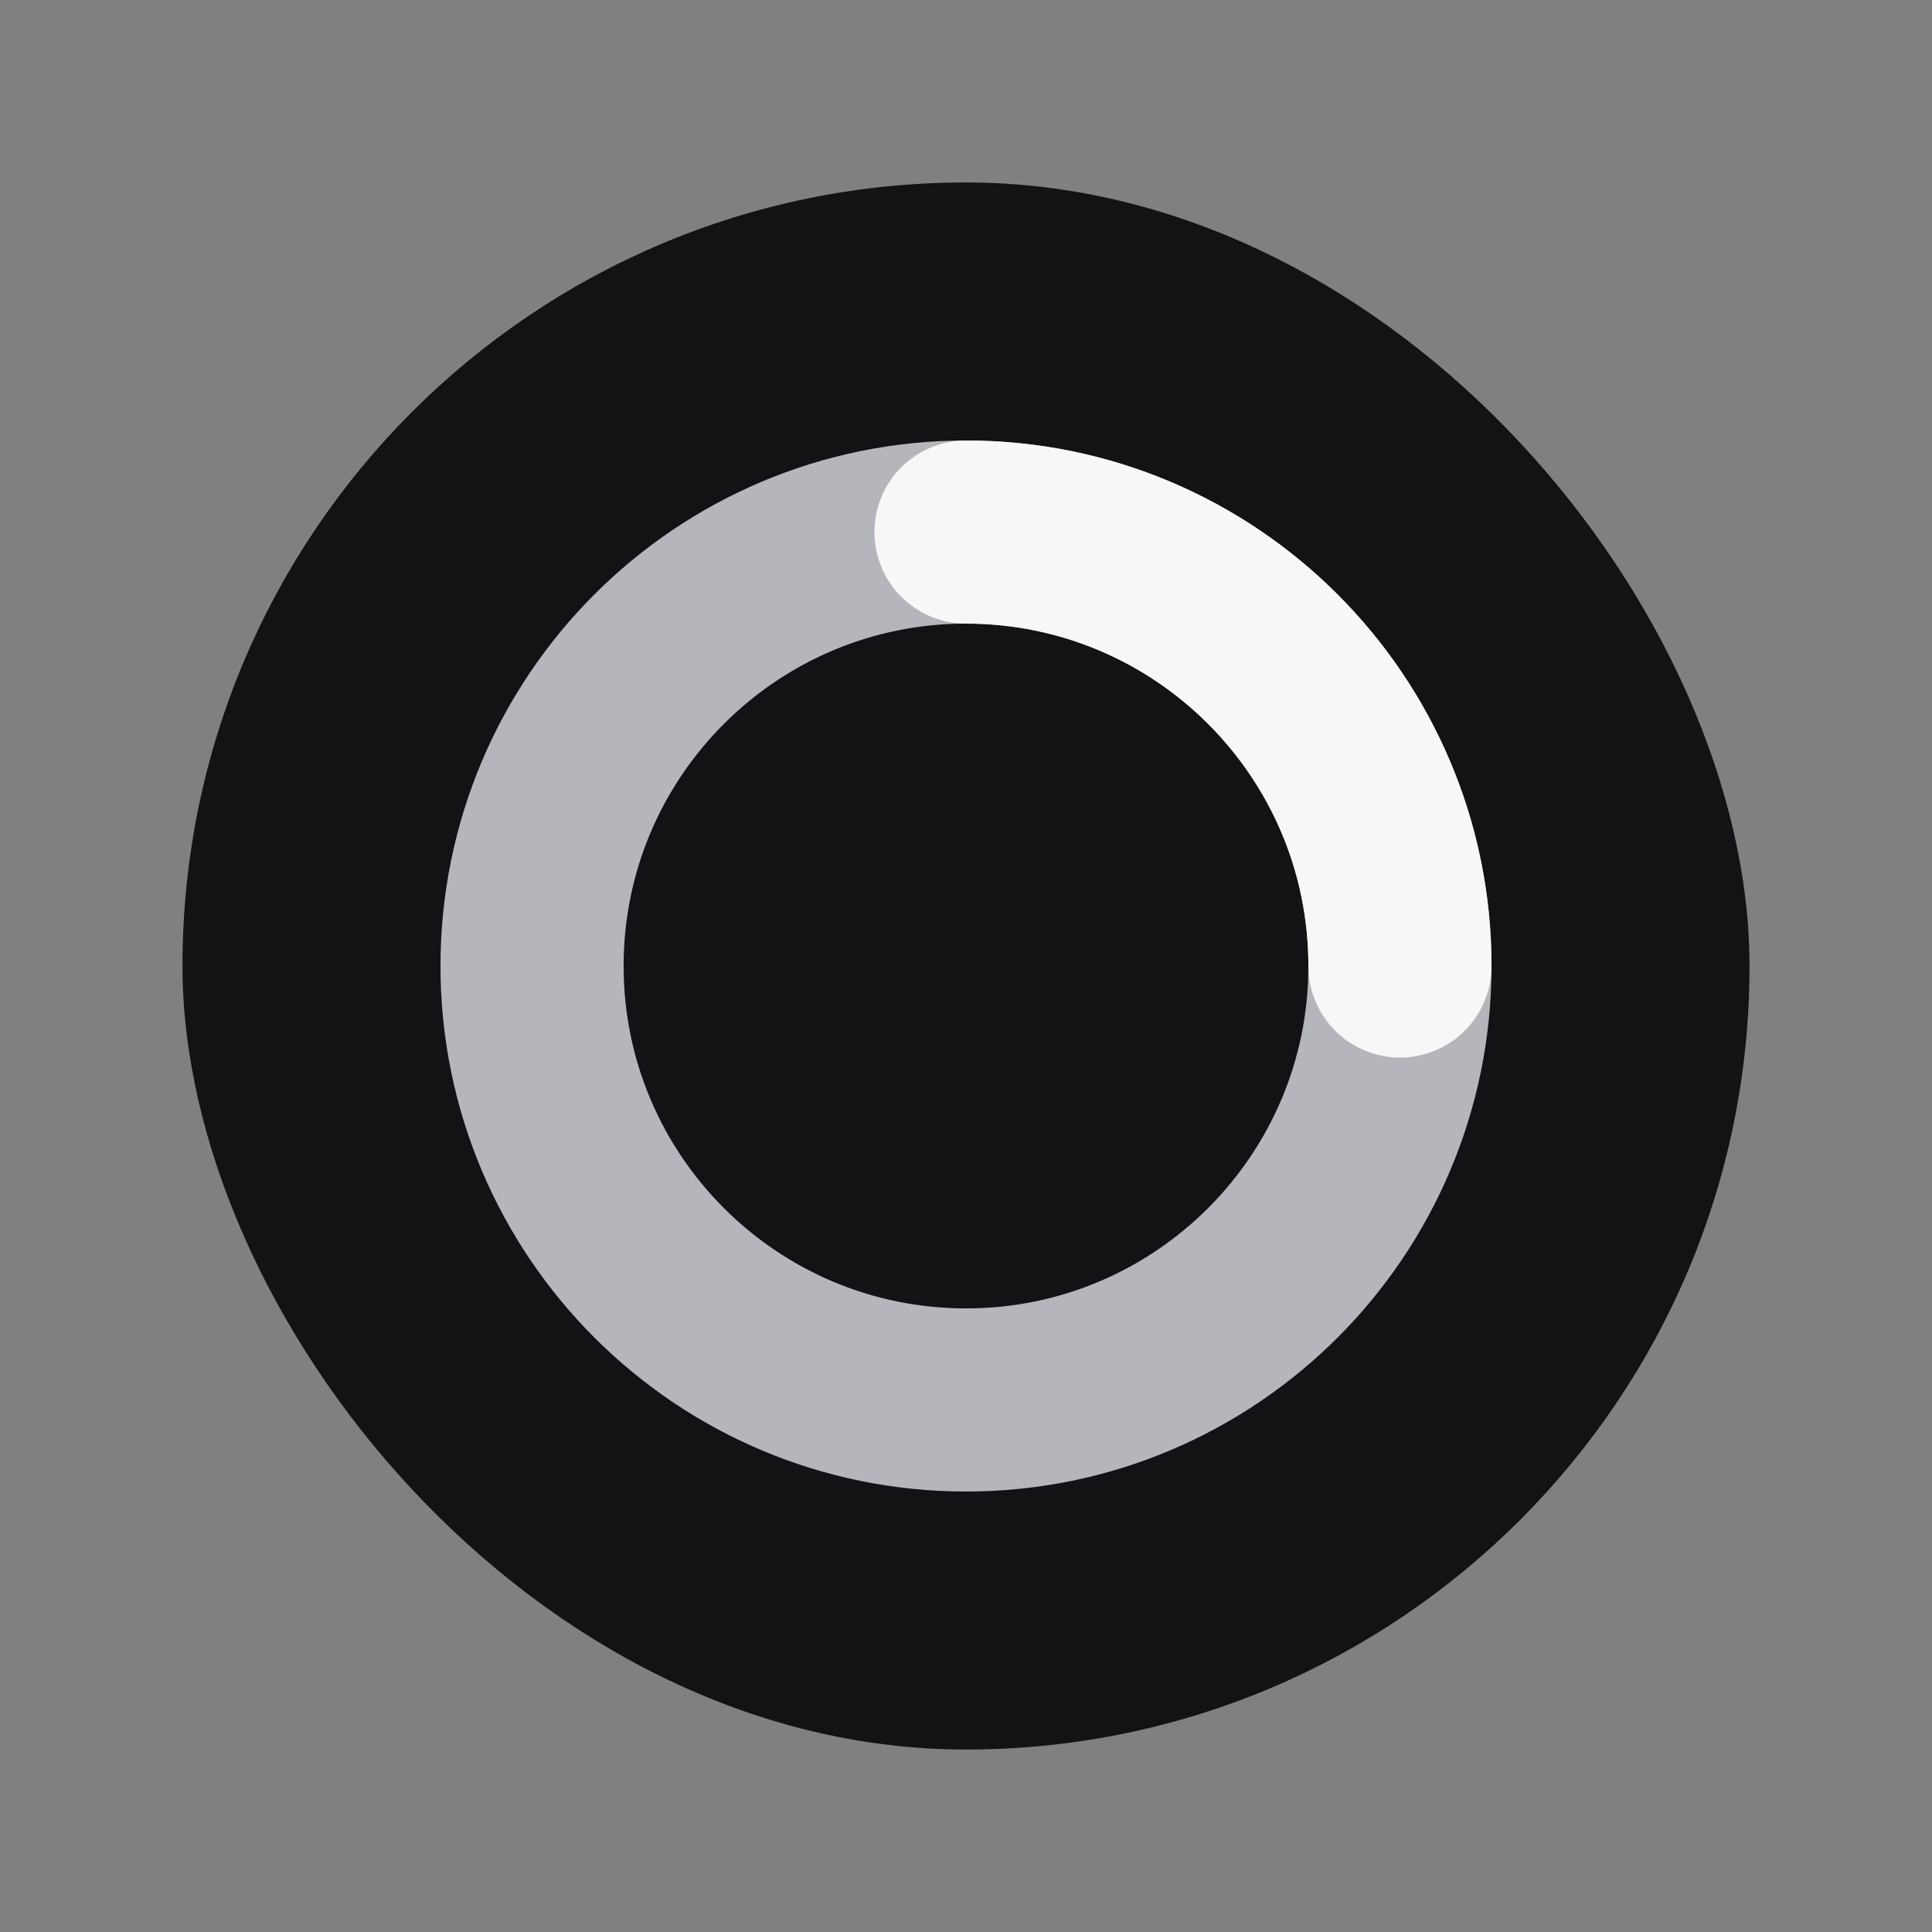
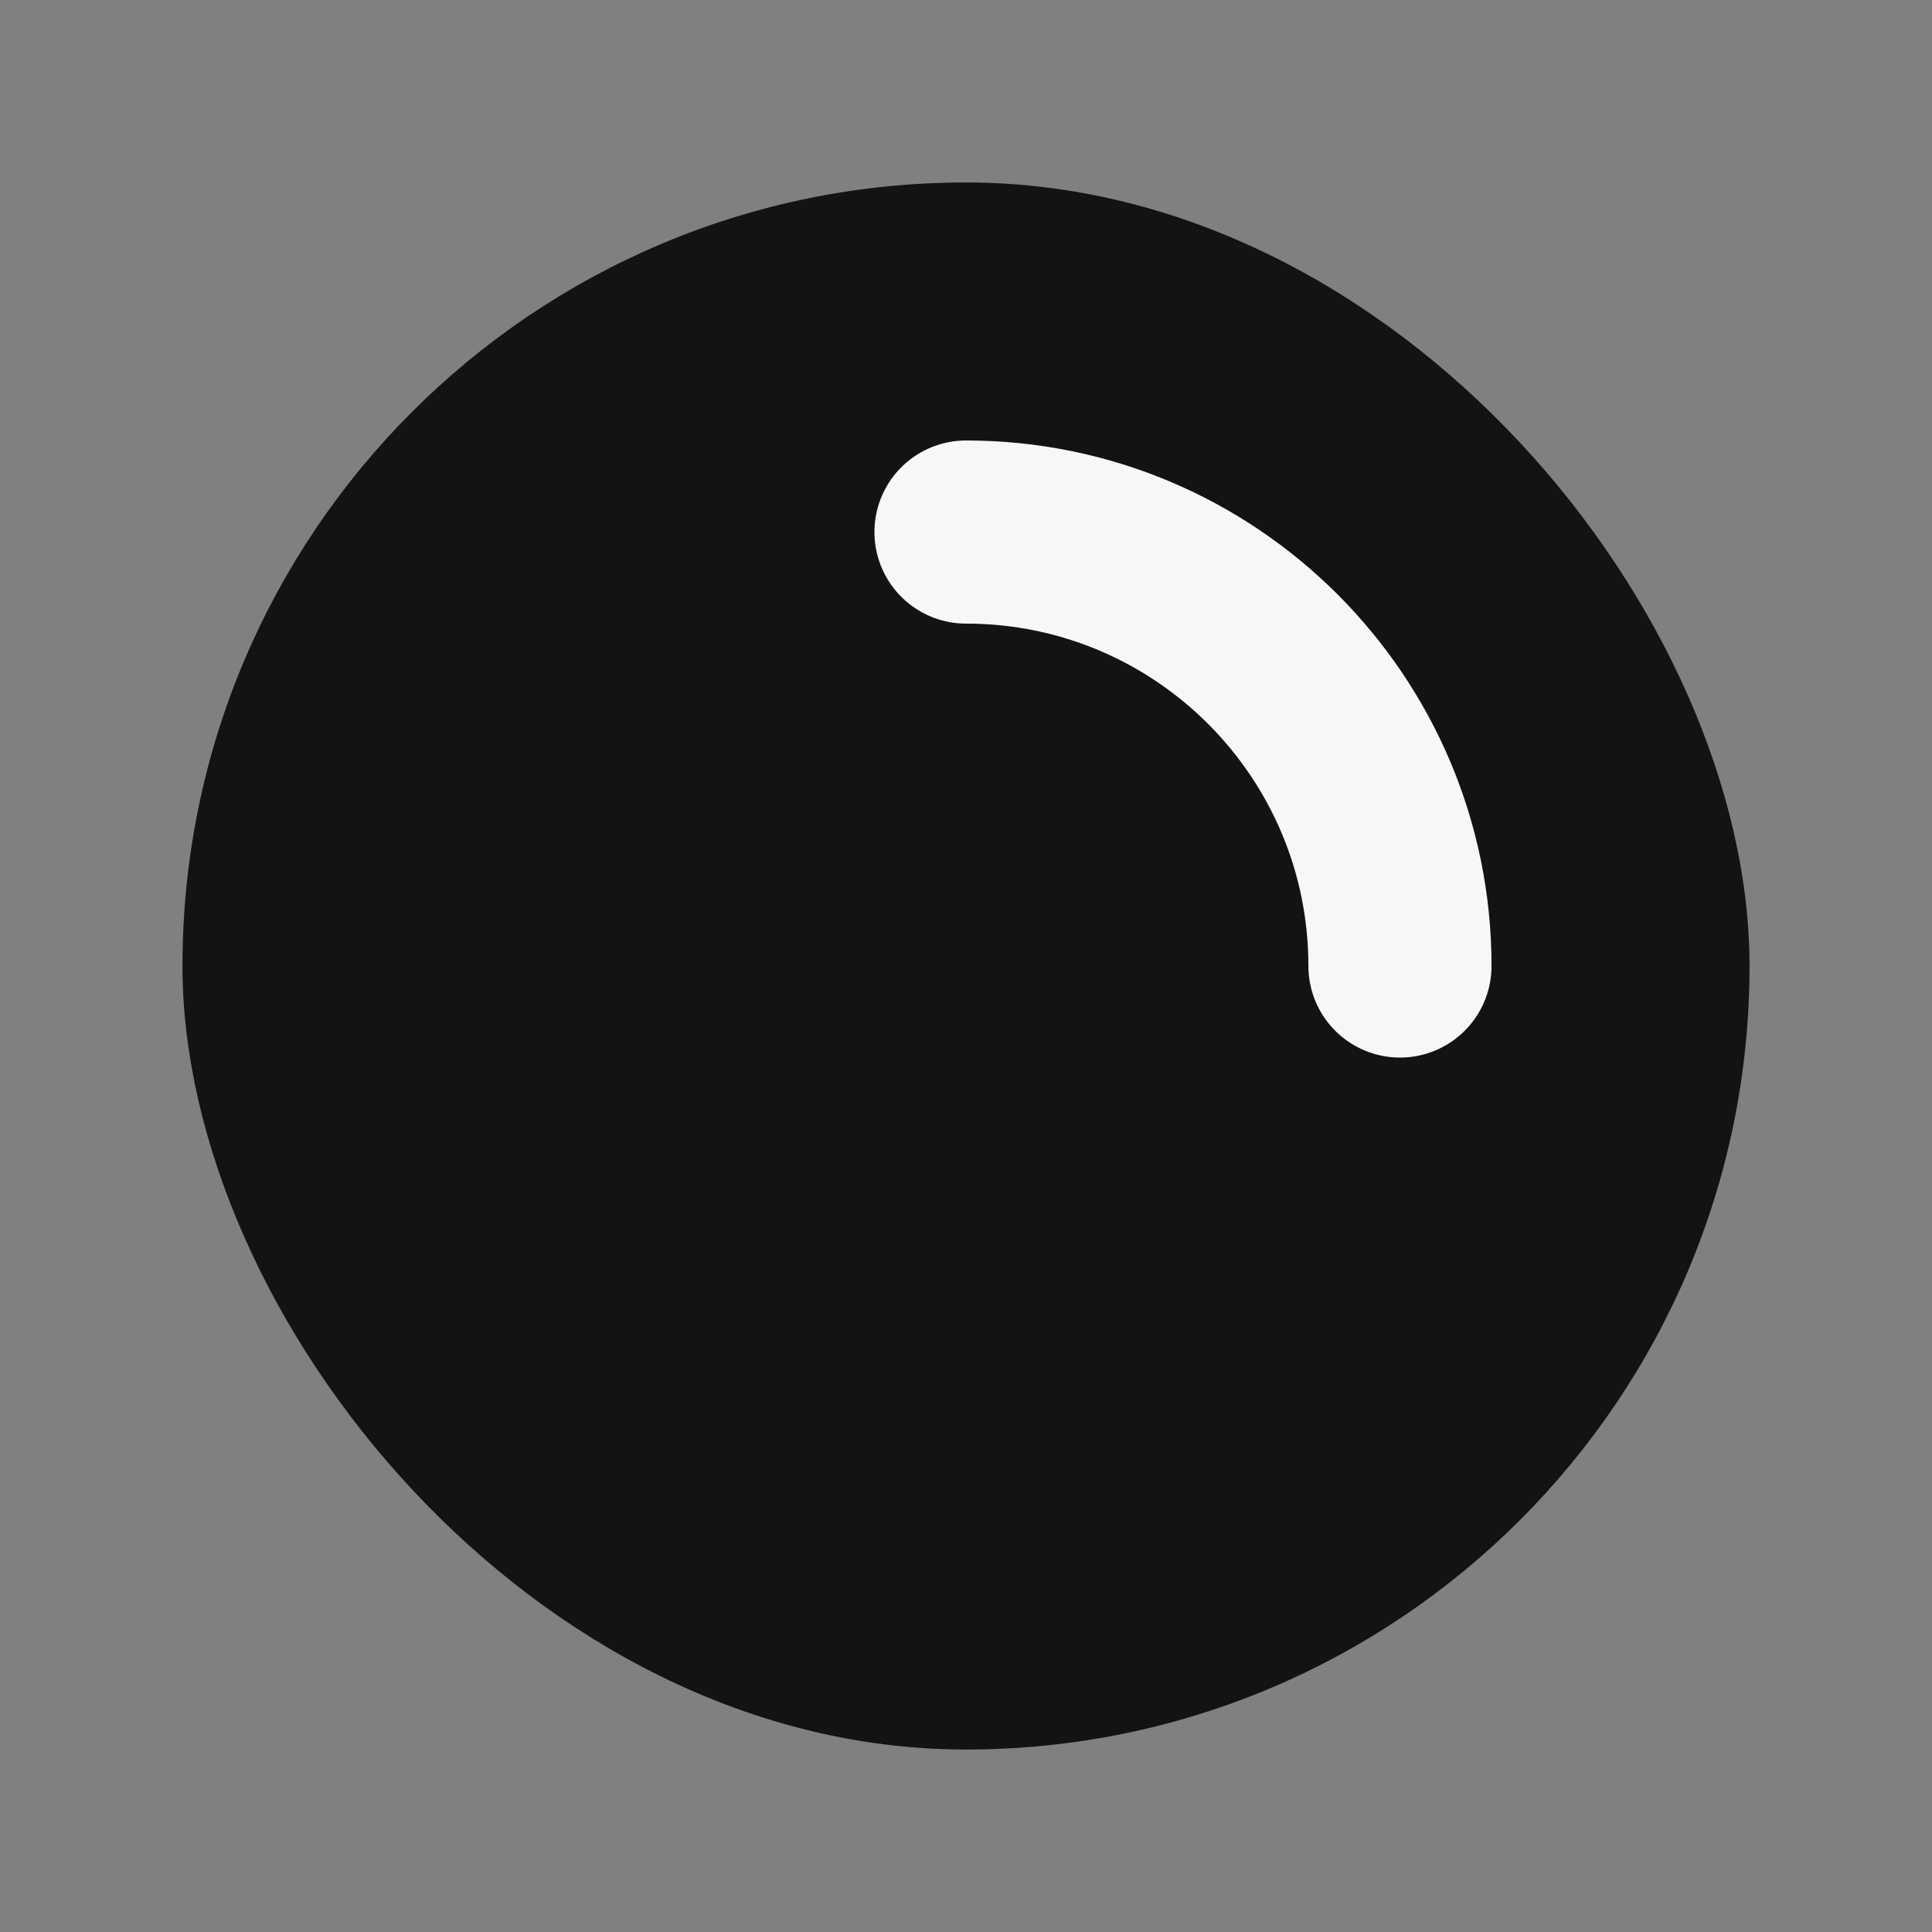
<svg xmlns="http://www.w3.org/2000/svg" width="460" height="460" fill="none" viewBox="0 0 460 460" data-app="Xyris">
  <rect x="0" y="0" width="460" height="460" fill="#808080" stroke="none" />
  <defs>
    </defs>
  <g transform-origin="center" style="transform-box: fill-box;" transform="">
    <rect x="43.445" y="43.445" width="373.11" height="373.11" rx="186.555" fill="rgb(19, 19, 22)" transform="">
        </rect>
-     <path d="M 230 126.677 C 287.057 126.677 333.323 172.943 333.323 230 C 333.323 287.057 287.057 333.323 230 333.323 C 172.943 333.323 126.677 287.057 126.677 230 C 126.677 172.943 172.943 126.677 230 126.677 Z" stroke="rgb(180, 182, 187)" stroke-width="43.602" stroke-linecap="round" stroke-linejoin="round" transform="">
-         </path>
    <path d="M232.476 129.153C289.533 129.153 335.799 175.419 335.799 232.476" stroke="#F7F7F8" stroke-width="43.602" stroke-linecap="round" stroke-linejoin="round" transform-origin="left bottom" style="transform-box: fill-box;" transform="matrix(1,4.3282132652228134e-11,-4.3282132652228134e-11,1,-2.476,-2.476)">
      <animateTransform attributeName="transform" type="rotate" begin="-0" dur="0.991" keyTimes="0; 1" values="0.074; 360" fill="freeze" additive="sum" calcMode="spline" keySplines="0 0 1 1" repeatCount="indefinite">
            </animateTransform>
    </path>
  </g>
</svg>